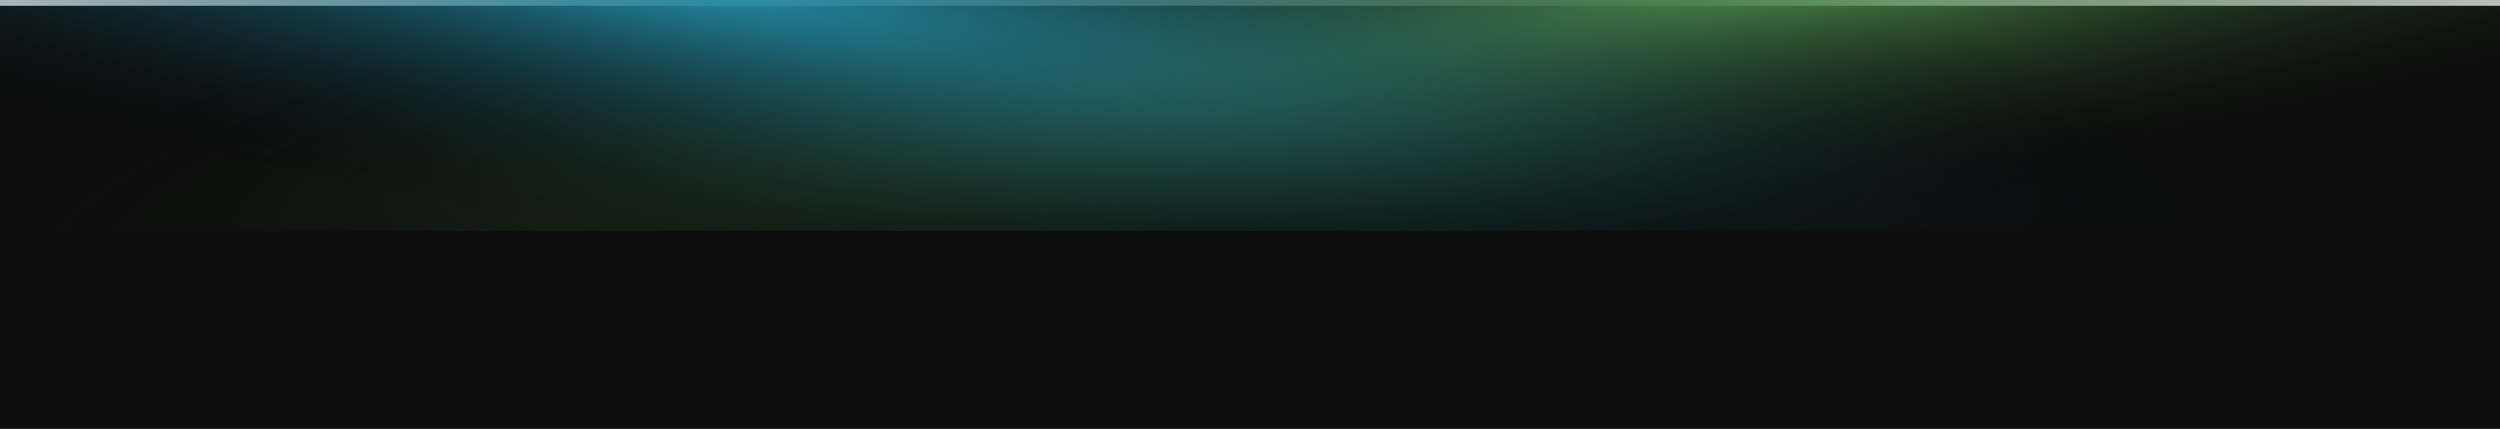
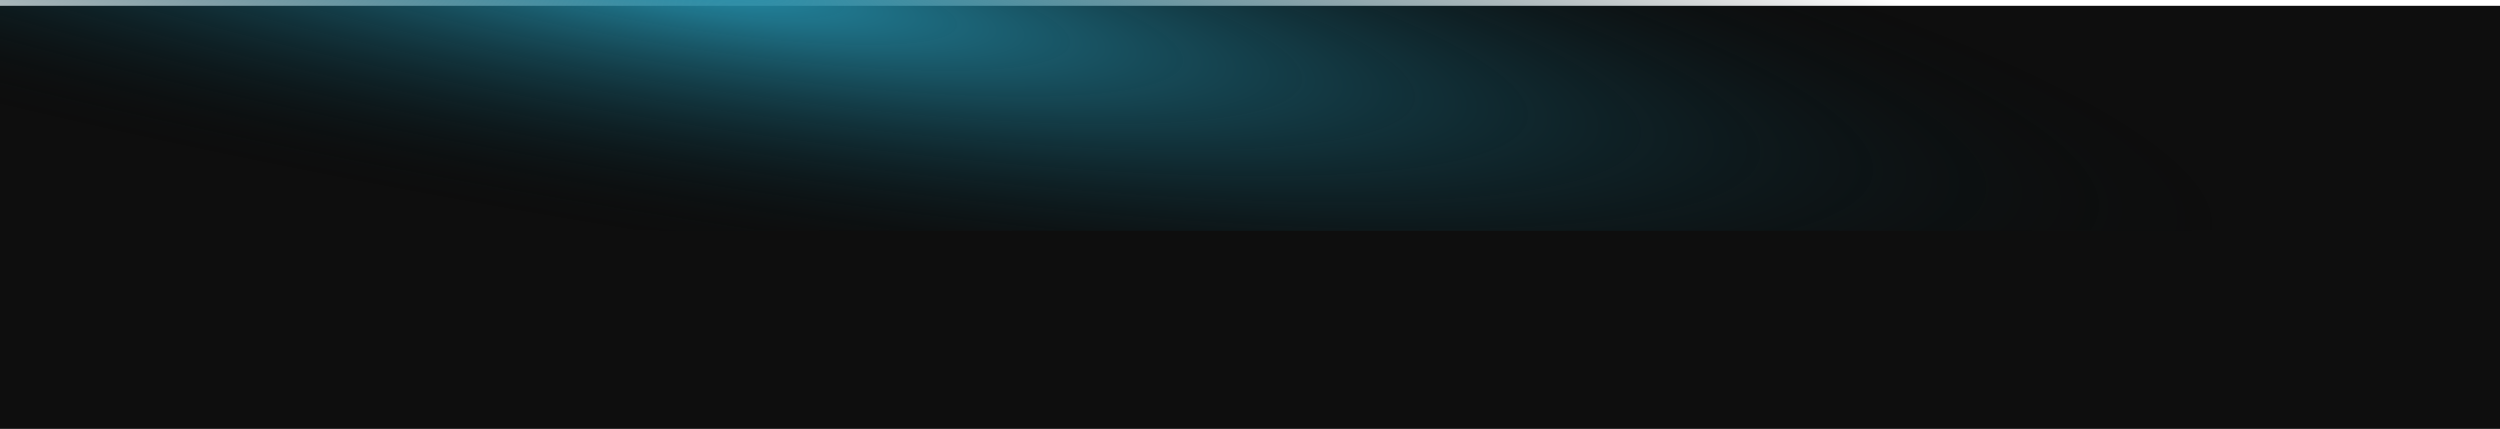
<svg xmlns="http://www.w3.org/2000/svg" width="1300" height="223" viewBox="0 0 1300 223" fill="none">
  <path d="M0 3H1300V223H0V3Z" fill="#0E0E0E" />
-   <path fill-rule="evenodd" clip-rule="evenodd" d="M0 0V120.001L1300 120.001V0H0Z" fill="url(#paint0_radial_554_279)" />
-   <path fill-rule="evenodd" clip-rule="evenodd" d="M0 0V120.001L1300 120.001V0H0Z" fill="url(#paint1_radial_554_279)" />
+   <path fill-rule="evenodd" clip-rule="evenodd" d="M0 0V120.001L1300 120.001V0Z" fill="url(#paint1_radial_554_279)" />
  <defs>
    <radialGradient id="paint0_radial_554_279" cx="0" cy="0" r="1" gradientUnits="userSpaceOnUse" gradientTransform="translate(901 -8.666) rotate(-99.377) scale(268.828 1985.93)">
      <stop stop-color="#589E56" />
      <stop offset="0.5" stop-opacity="0" />
    </radialGradient>
    <radialGradient id="paint1_radial_554_279" cx="0" cy="0" r="1" gradientUnits="userSpaceOnUse" gradientTransform="translate(351 -10.753) rotate(-80.715) scale(273.162 1677.4)">
      <stop stop-color="#2590AC" />
      <stop offset="0.5" stop-opacity="0" />
    </radialGradient>
  </defs>
</svg>